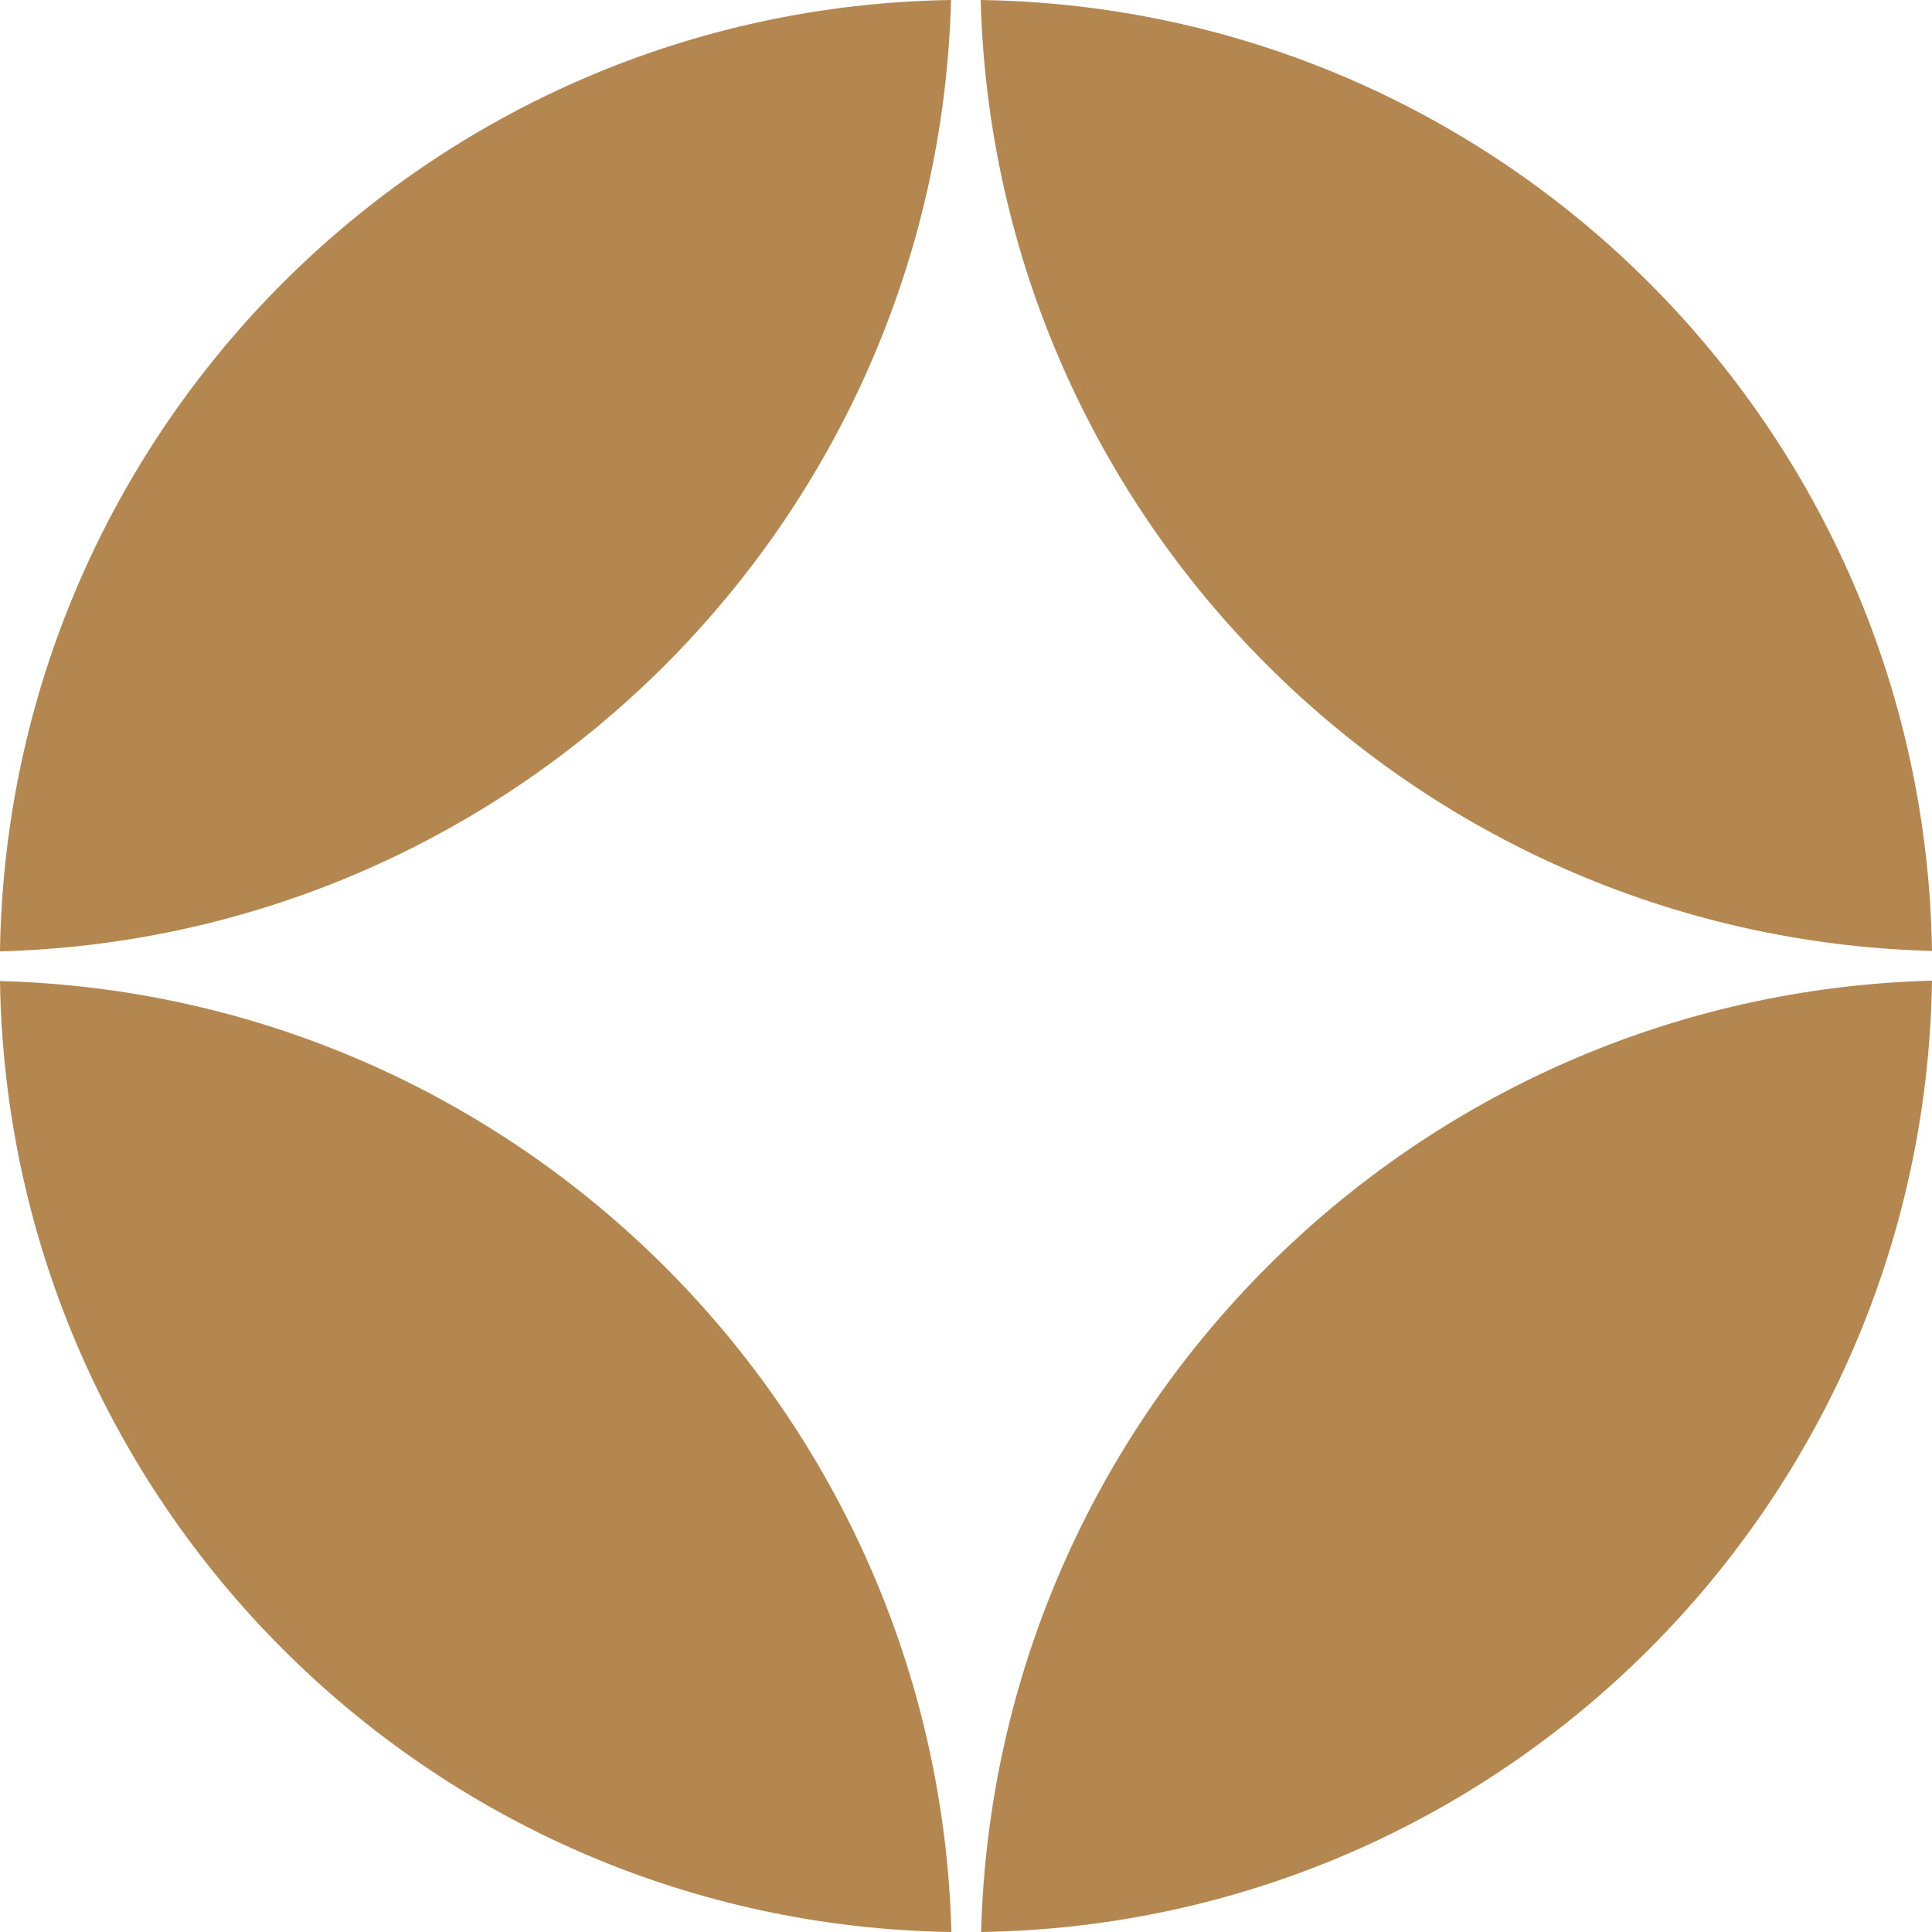
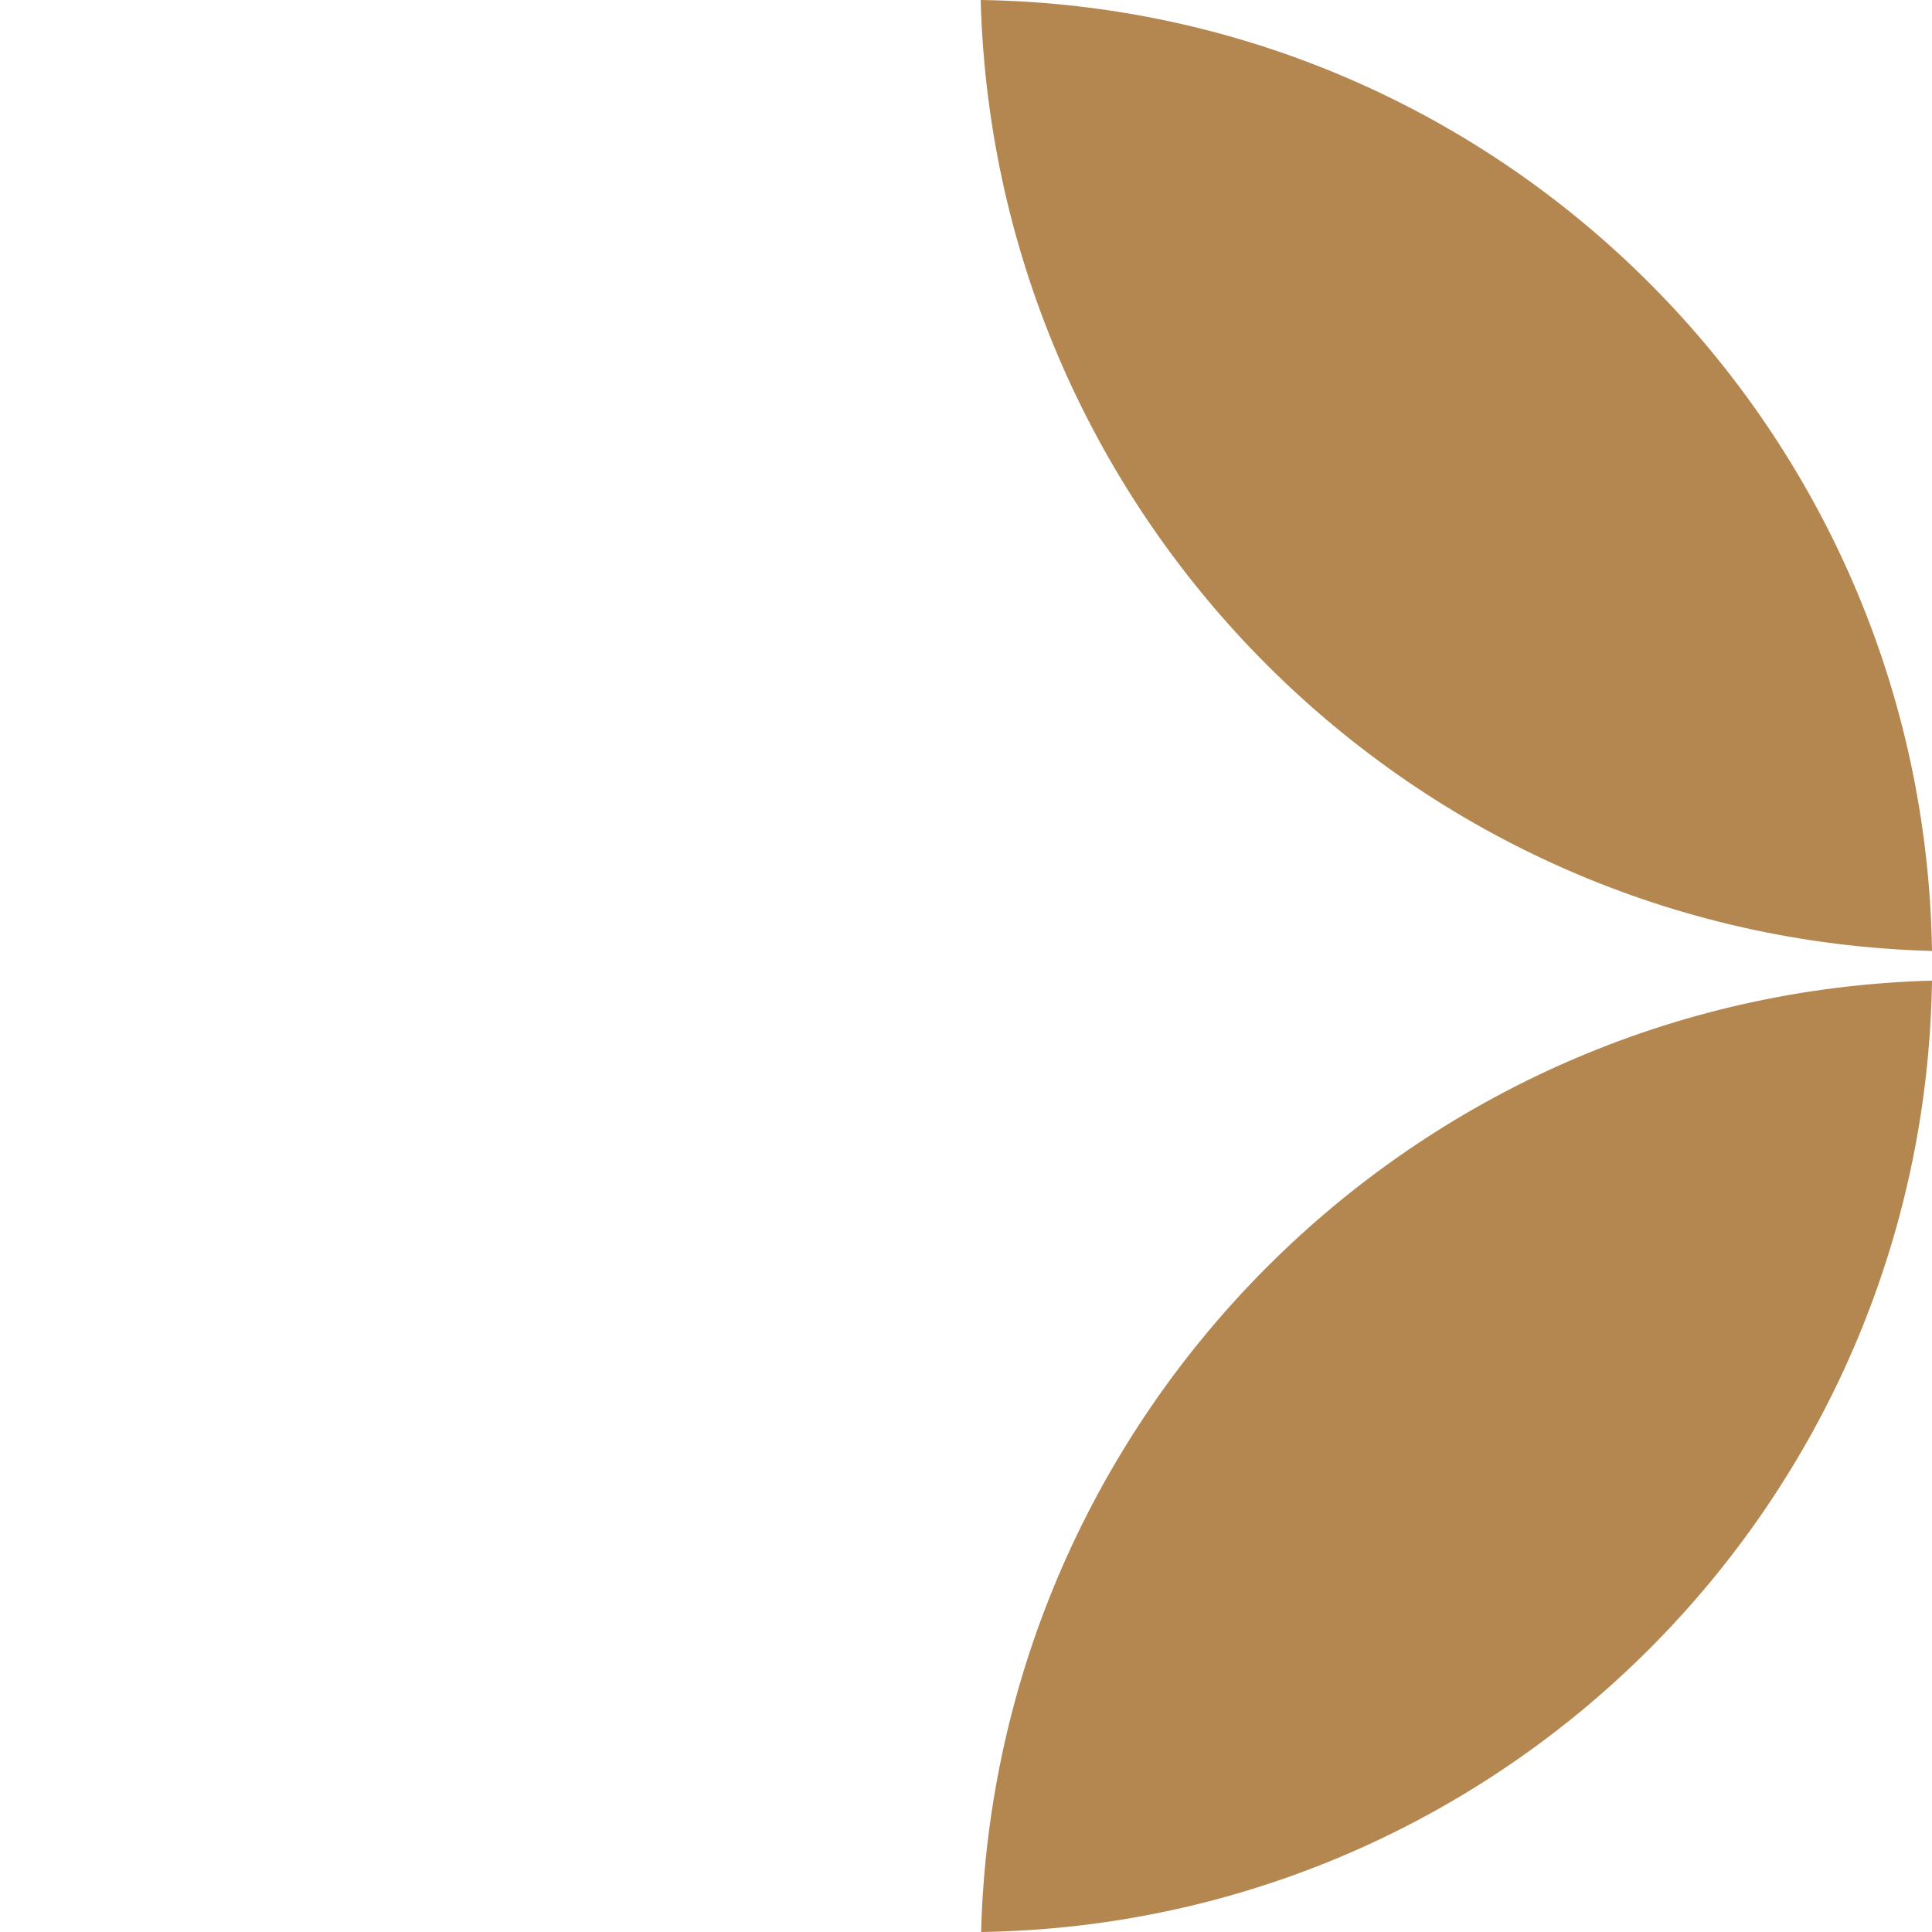
<svg xmlns="http://www.w3.org/2000/svg" id="Calque_1" data-name="Calque 1" viewBox="0 0 363.16 363.16">
  <defs>
    <style>
      .cls-1 {
        fill: #b48750;
        stroke-width: 0px;
      }
    </style>
  </defs>
-   <path class="cls-1" d="M178.77,0C80.68,1.49,1.46,80.73,0,178.83,97.57,176.2,176.17,97.58,178.77,0Z" />
  <path class="cls-1" d="M363.16,178.75C361.66,80.67,282.42,1.46,184.34,0c2.63,97.56,81.25,176.15,178.82,178.75Z" />
-   <path class="cls-1" d="M0,184.41c1.5,98.09,80.74,177.3,178.84,178.75C176.2,265.59,97.58,186.99,0,184.41Z" />
  <path class="cls-1" d="M184.42,363.16c98.08-1.51,177.28-80.74,178.74-178.83-97.56,2.64-176.15,81.26-178.74,178.83Z" />
</svg>